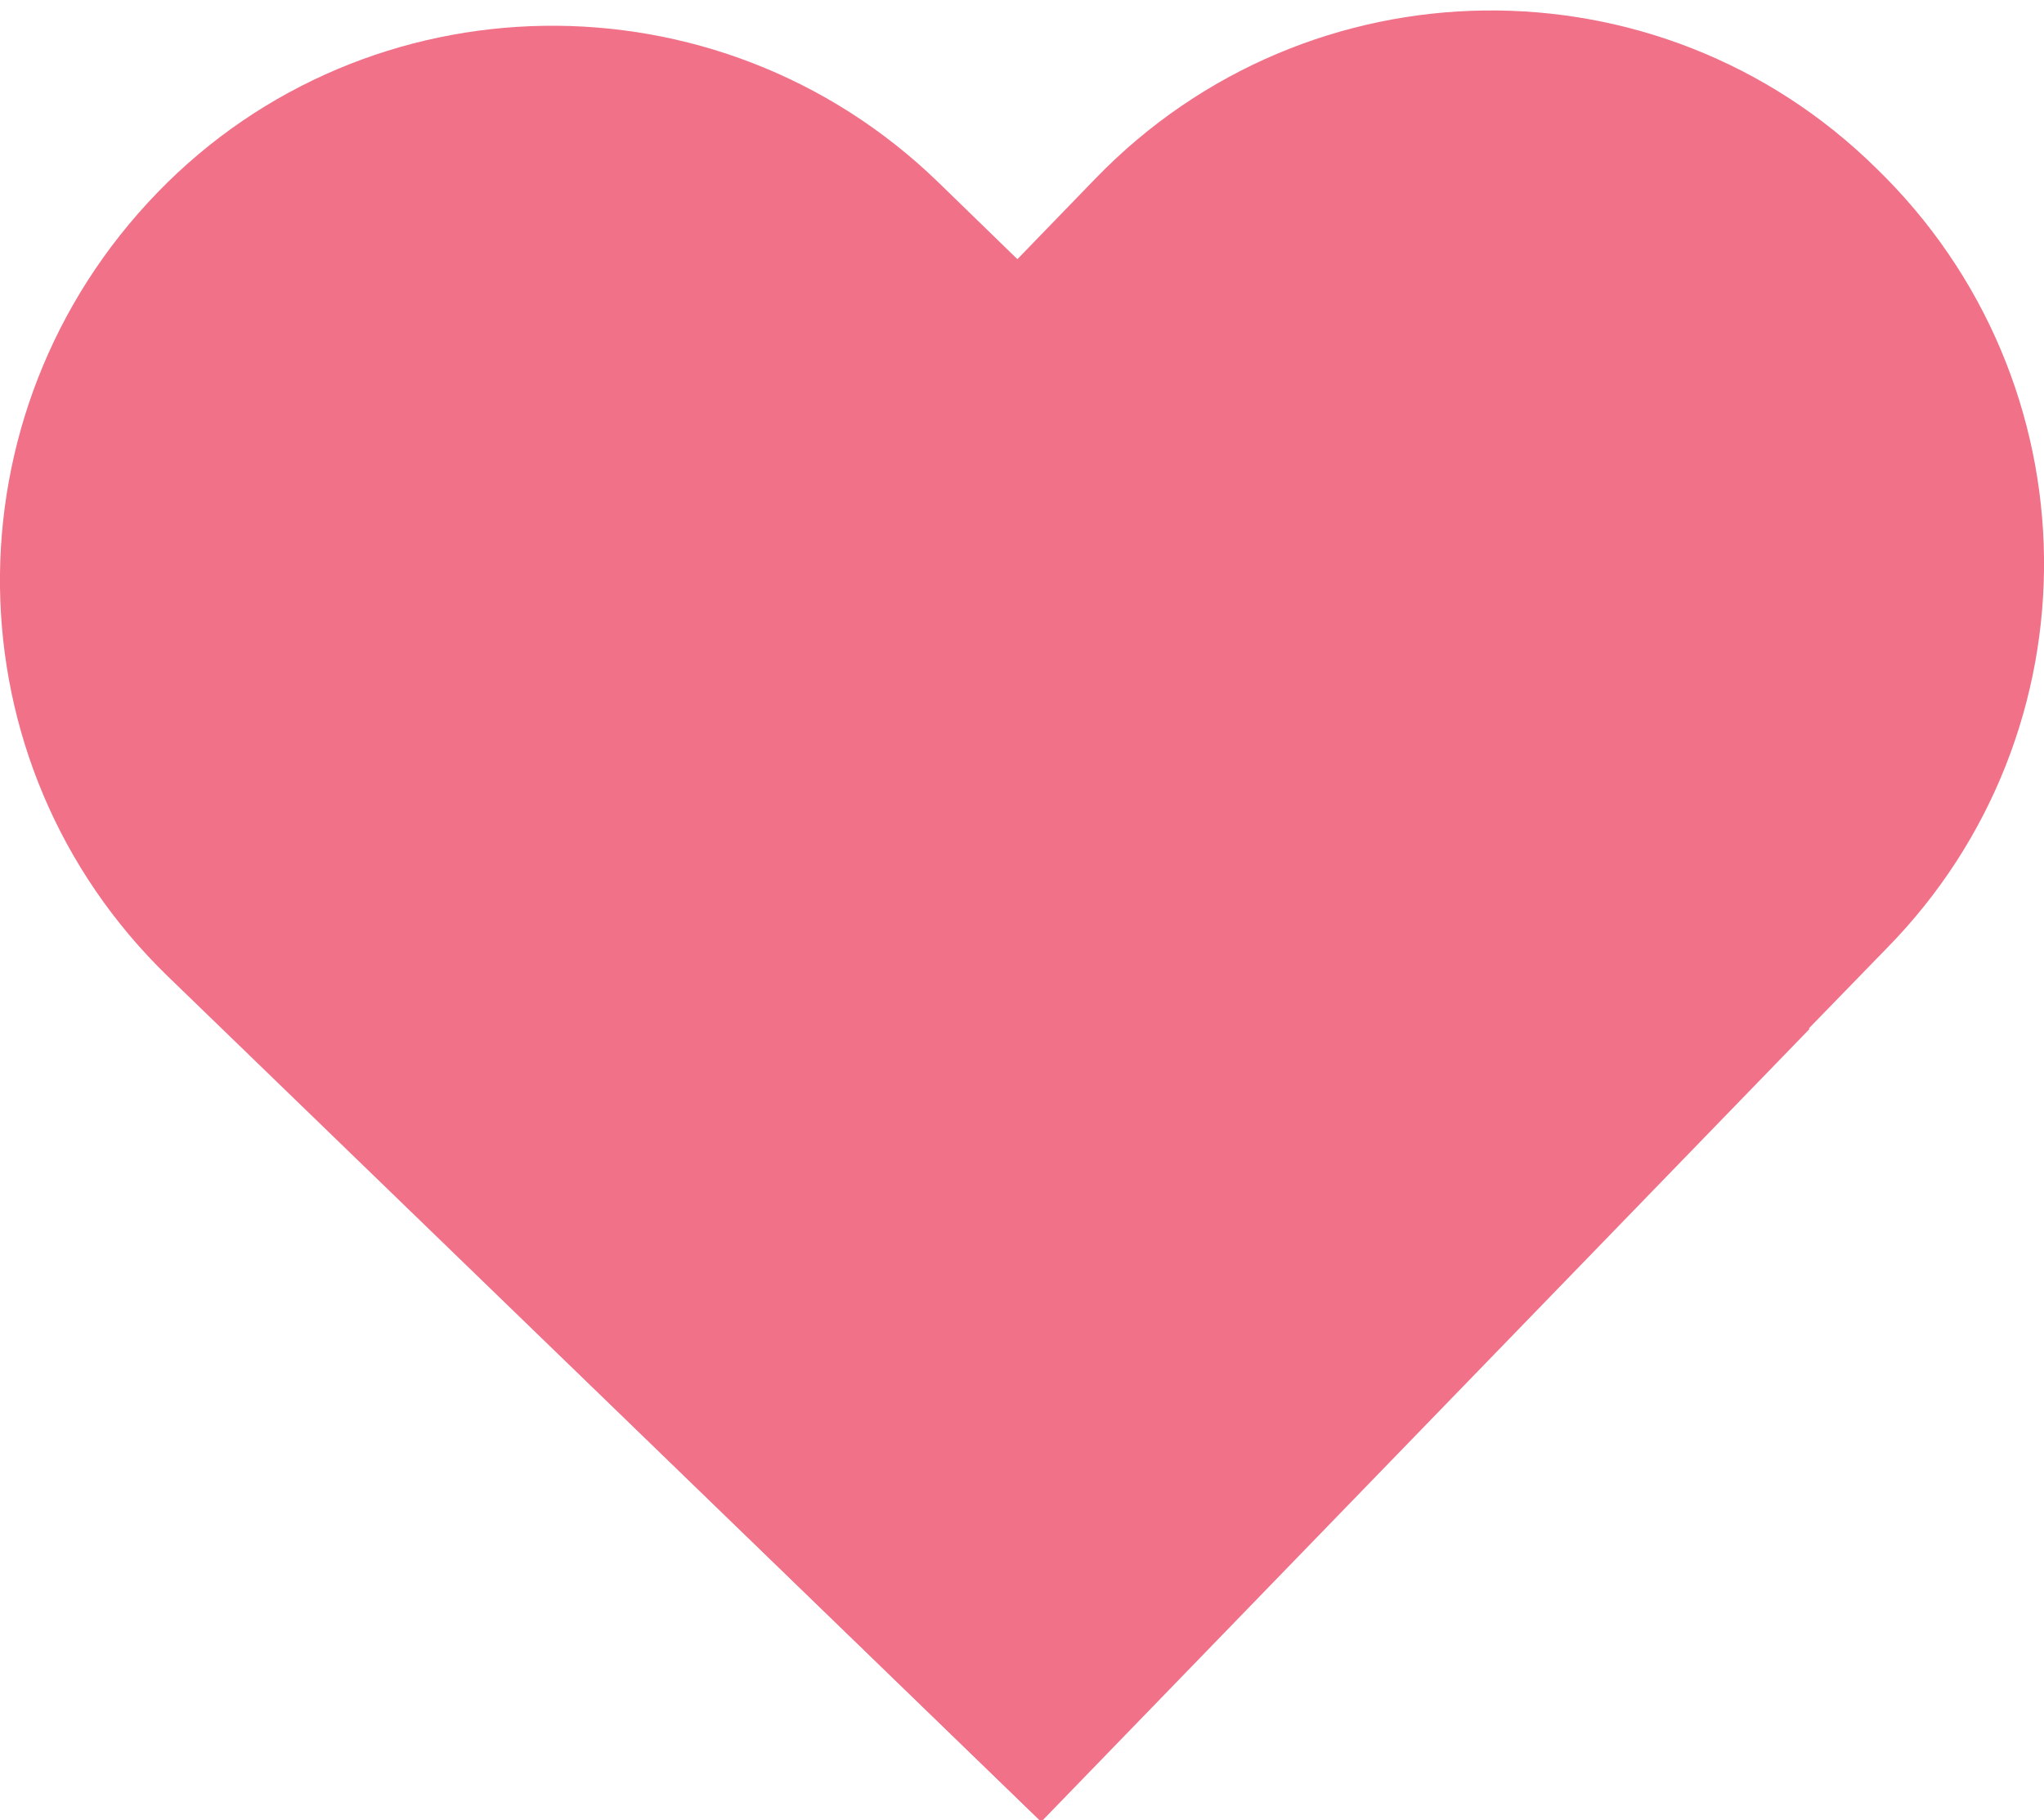
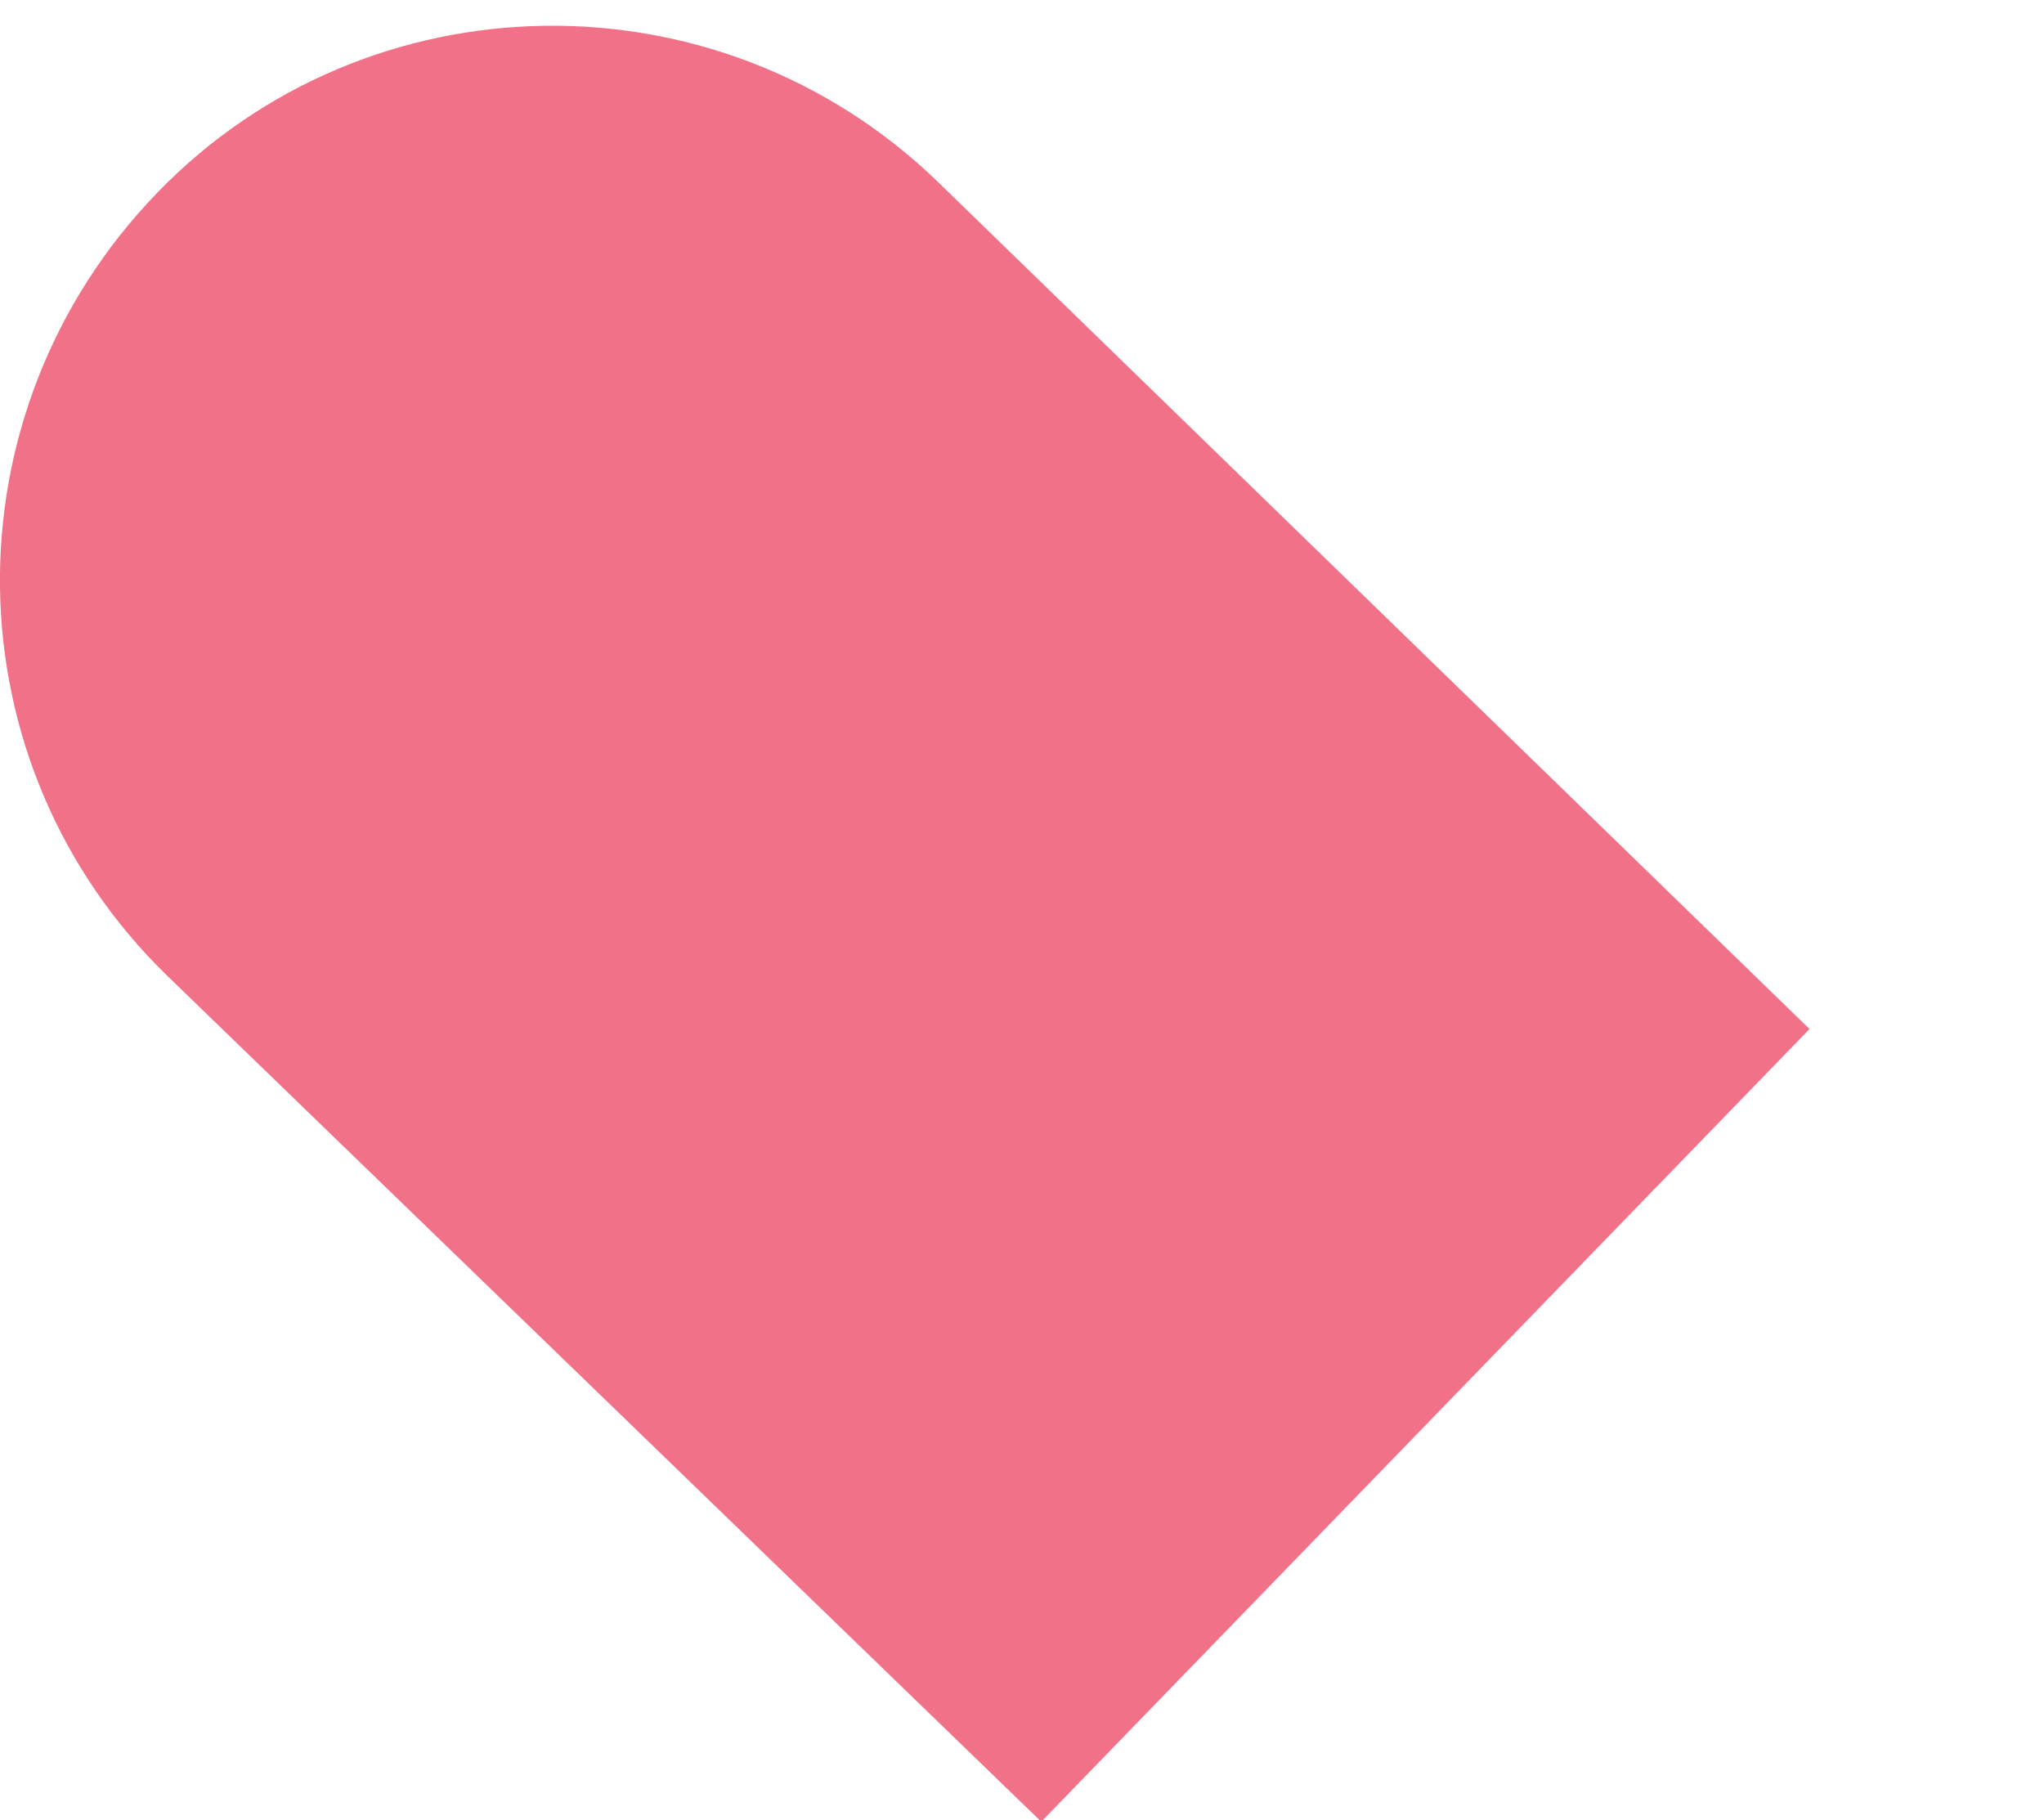
<svg xmlns="http://www.w3.org/2000/svg" viewBox="0 0 58.4 52">
  <defs>
    <style>.cls-1{fill:#f07188}</style>
  </defs>
  <g id="Layer_1">
-     <path class="cls-1" d="M7.1 30.1l24.2-25c6.1-6.3 16.1-6.4 22.3-.3 6.3 6.1 6.4 16.1.3 22.3L29.7 52 7.1 30.1z" />
    <path class="cls-1" d="M29.7 52L4.8 27.9c-6.3-6.1-6.4-16.1-.3-22.4 6-6.2 16-6.4 22.3-.3l24.9 24.2-22 22.7z" />
  </g>
</svg>